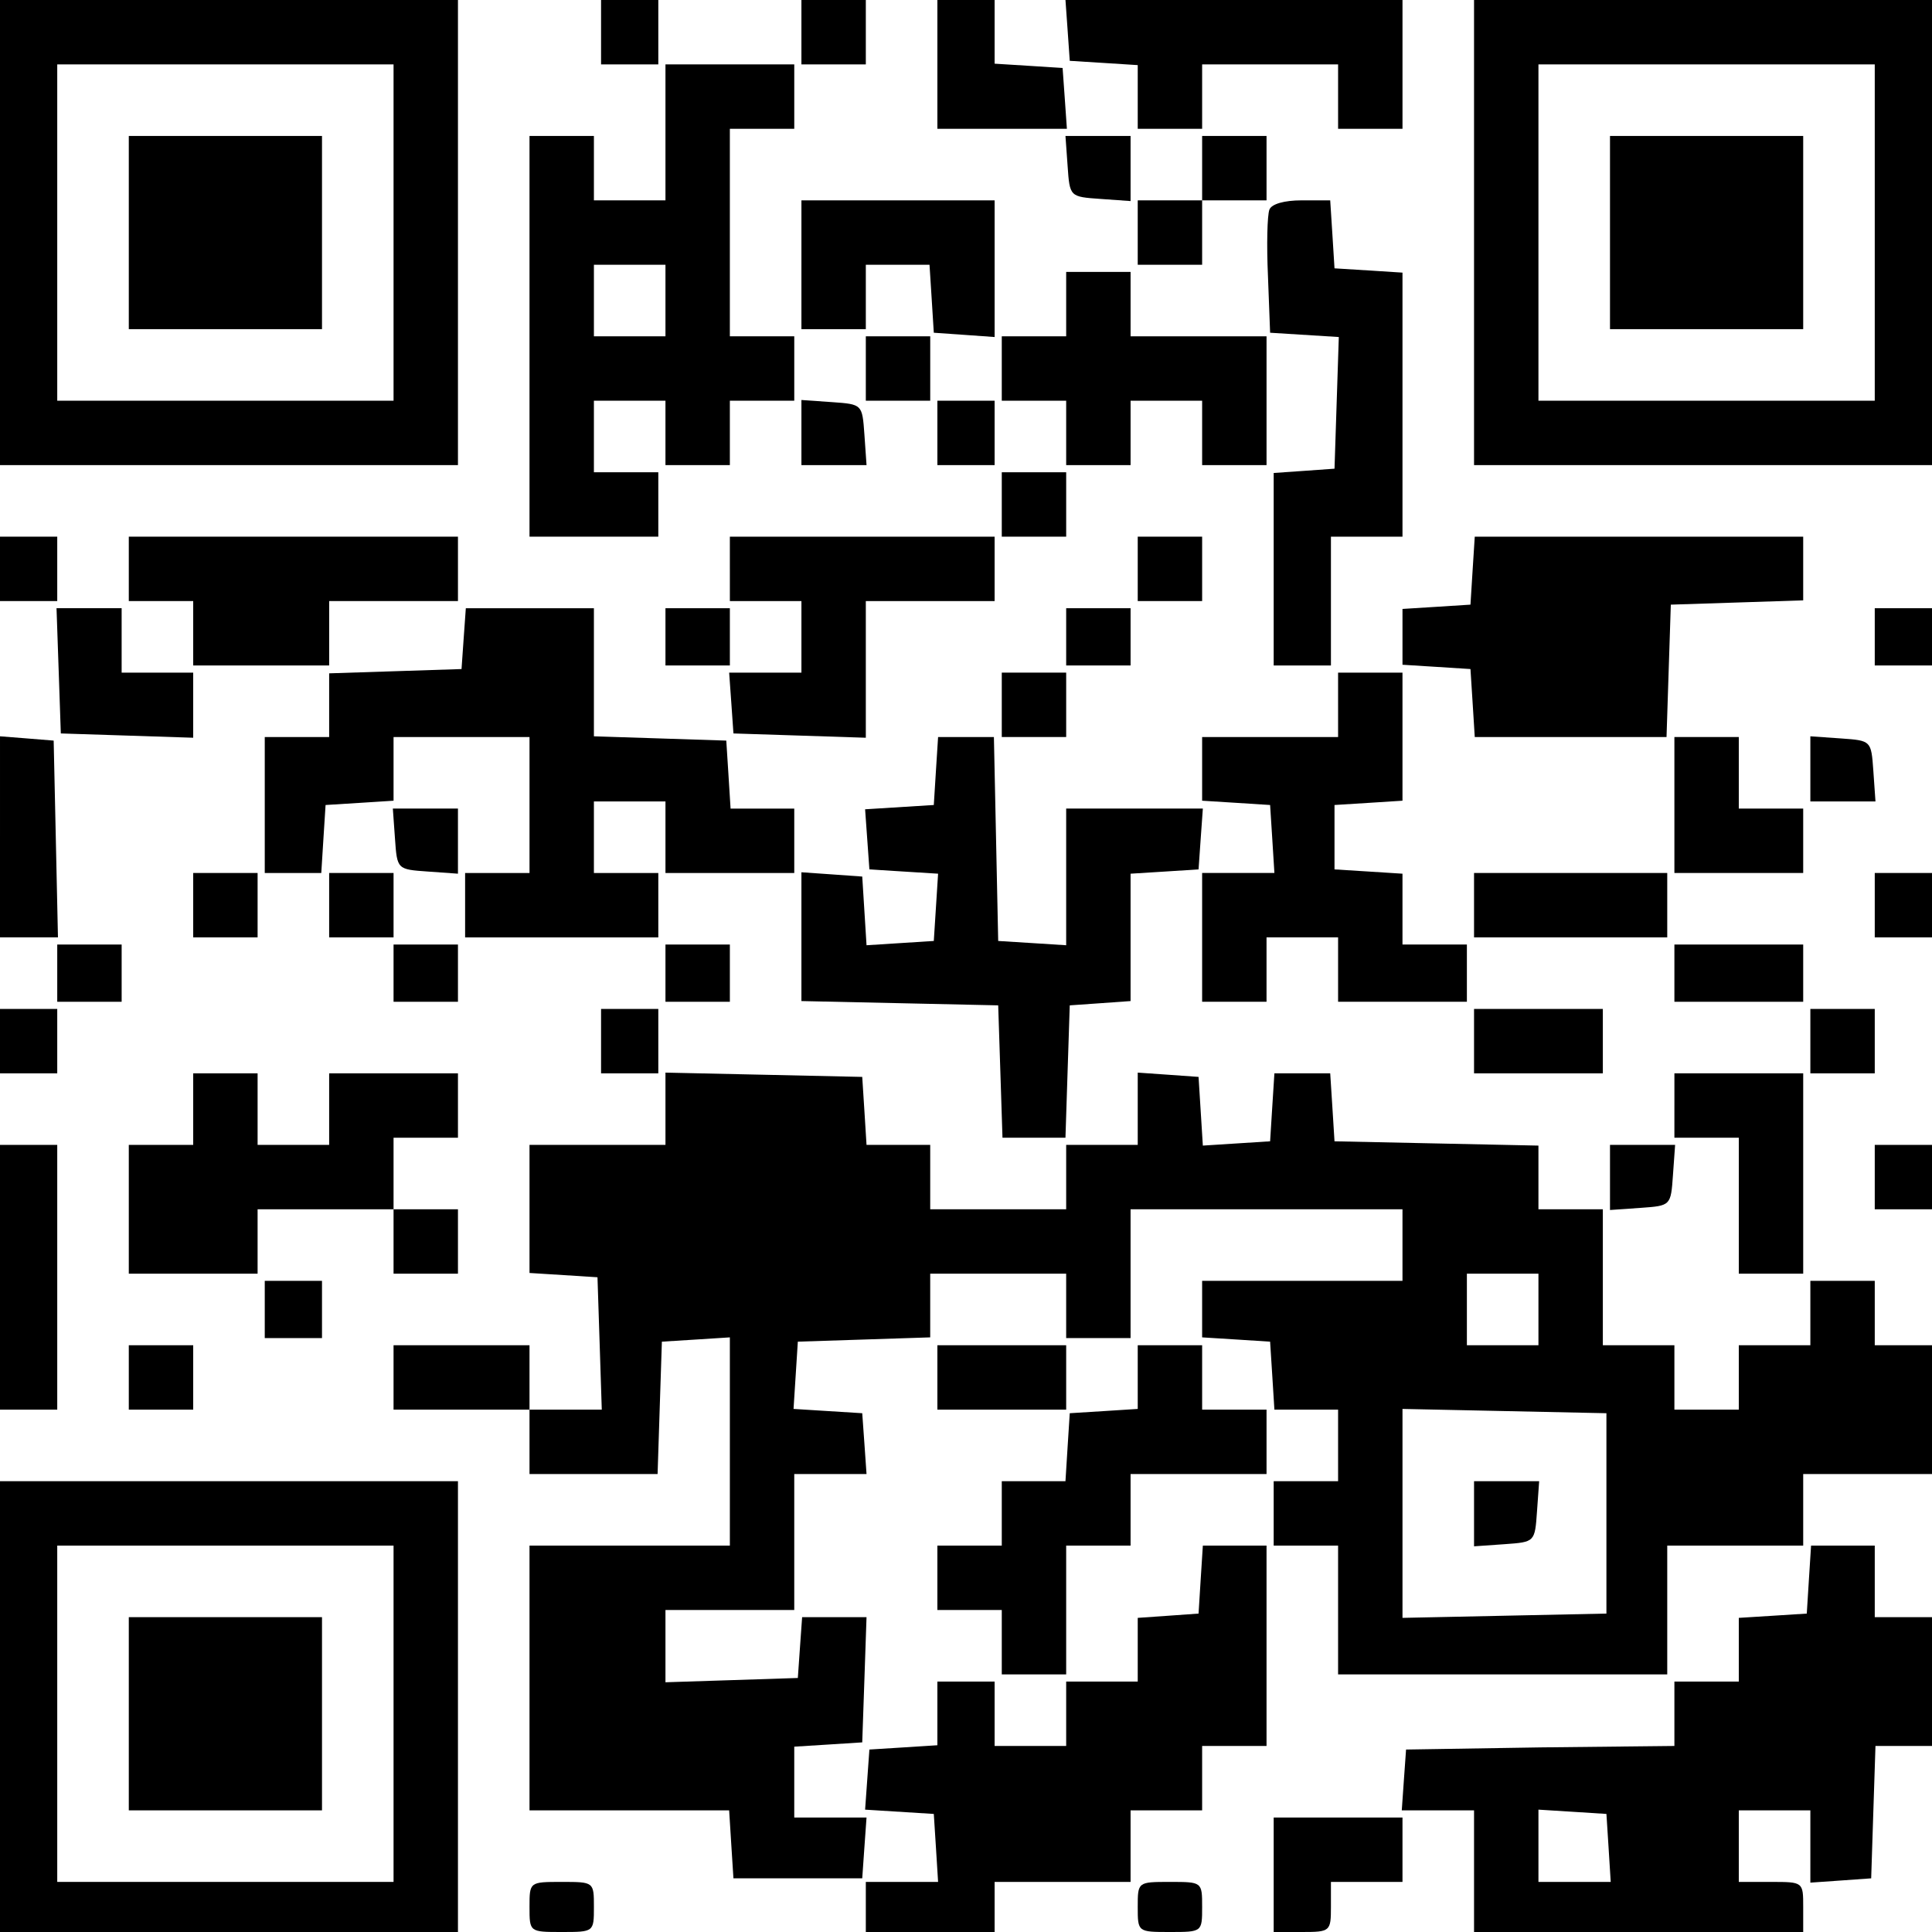
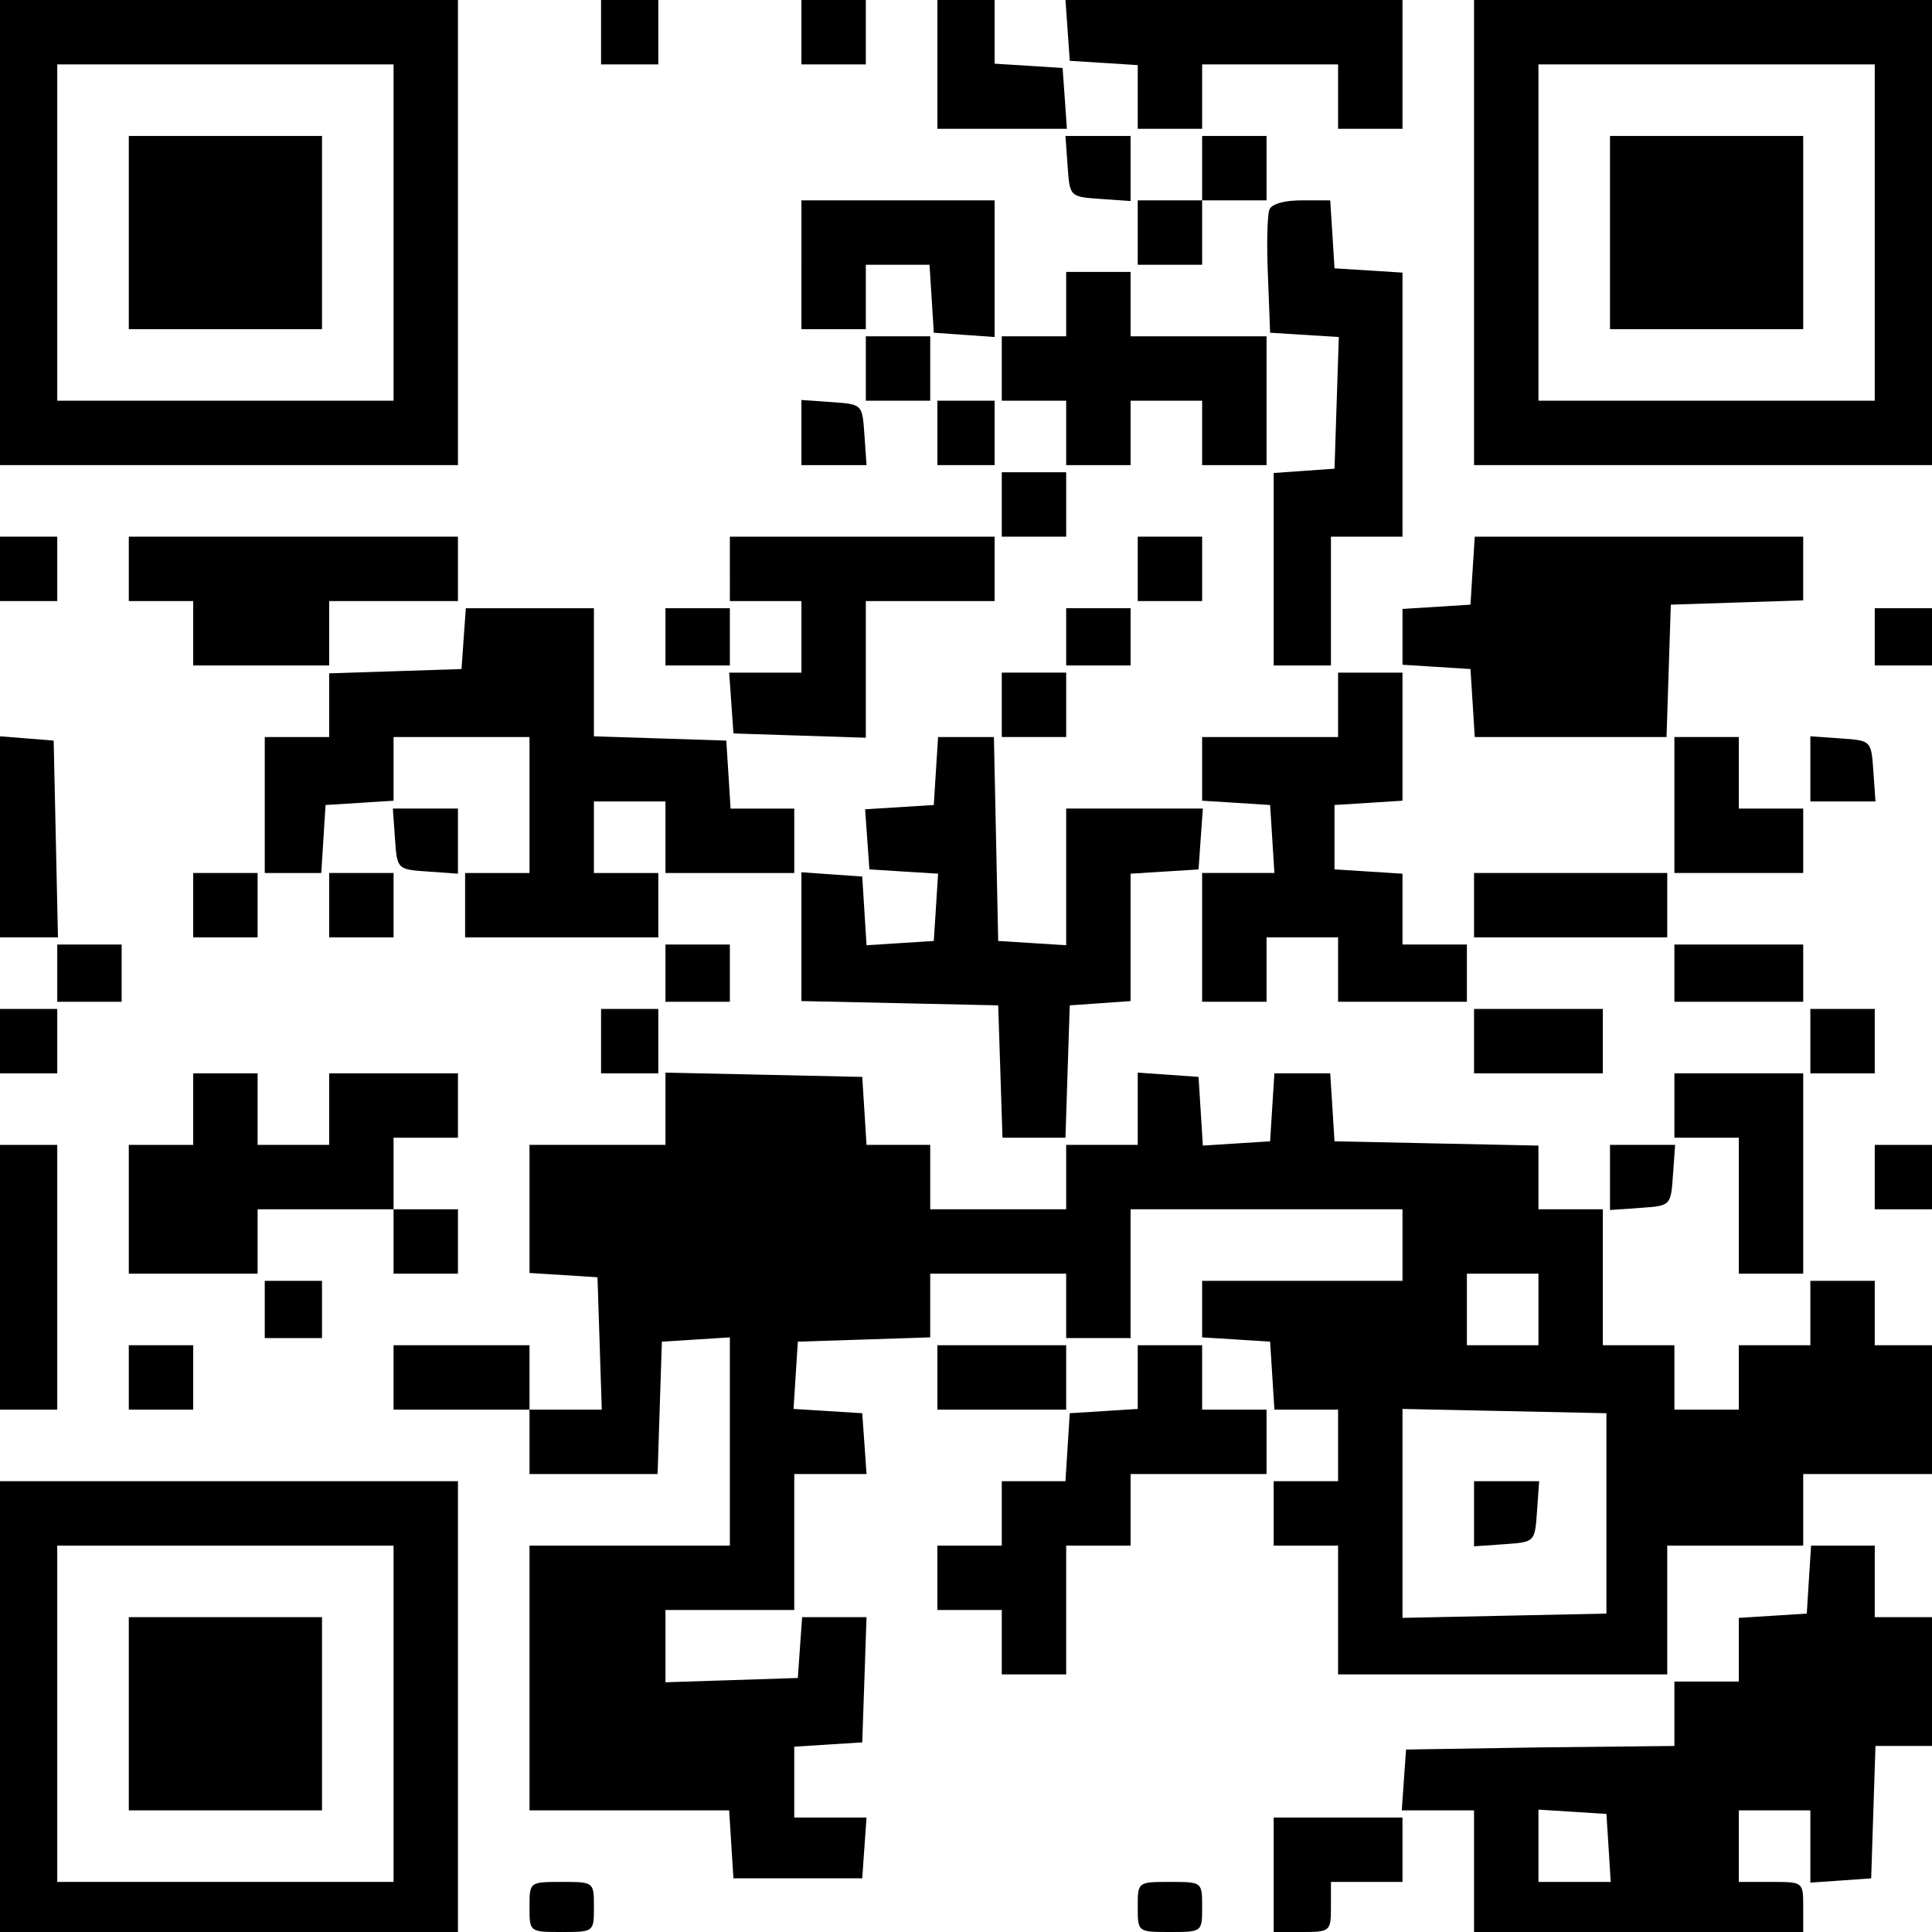
<svg xmlns="http://www.w3.org/2000/svg" version="1.0" width="270pt" height="270pt" viewBox="0 0 270 270" preserveAspectRatio="xMidYMid meet">
  <g transform="translate(0,270) scale(0.1,-0.1)" fill="#000000" stroke="none">
    <path d="M0 2375 l0 -325 320 0 320 0 0 325 0 325 -320 0 -320 0 0 -325z m550 0 l0 -235 -235 0 -235 0 0 235 0 235 235 0 235 0 0 -235z" />
    <path d="M180 2375 l0 -135 135 0 135 0 0 135 0 135 -135 0 -135 0 0 -135z" />
    <path d="M840 2655 l0 -45 40 0 40 0 0 45 0 45 -40 0 -40 0 0 -45z" />
    <path d="M1120 2655 l0 -45 45 0 45 0 0 45 0 45 -45 0 -45 0 0 -45z" />
    <path d="M1310 2610 l0 -90 91 0 90 0 -3 43 -3 42 -47 3 -48 3 0 45 0 44 -40 0 -40 0 0 -90z" />
    <path d="M1492 2658 l3 -43 48 -3 47 -3 0 -45 0 -44 45 0 45 0 0 45 0 45 95 0 95 0 0 -45 0 -45 45 0 45 0 0 90 0 90 -236 0 -235 0 3 -42z" />
    <path d="M2060 2375 l0 -325 320 0 320 0 0 325 0 325 -320 0 -320 0 0 -325z m560 0 l0 -235 -235 0 -235 0 0 235 0 235 235 0 235 0 0 -235z" />
    <path d="M2250 2375 l0 -135 135 0 135 0 0 135 0 135 -135 0 -135 0 0 -135z" />
-     <path d="M930 2515 l0 -95 -50 0 -50 0 0 45 0 45 -45 0 -45 0 0 -280 0 -280 90 0 90 0 0 45 0 45 -45 0 -45 0 0 50 0 50 50 0 50 0 0 -45 0 -45 45 0 45 0 0 45 0 45 45 0 45 0 0 45 0 45 -45 0 -45 0 0 145 0 145 45 0 45 0 0 45 0 45 -90 0 -90 0 0 -95z m0 -235 l0 -50 -50 0 -50 0 0 50 0 50 50 0 50 0 0 -50z" />
    <path d="M1492 2468 c3 -43 3 -43 46 -46 l42 -3 0 45 0 46 -46 0 -45 0 3 -42z" />
    <path d="M1680 2465 l0 -45 -45 0 -45 0 0 -45 0 -45 45 0 45 0 0 45 0 45 45 0 45 0 0 45 0 45 -45 0 -45 0 0 -45z" />
    <path d="M1120 2330 l0 -90 45 0 45 0 0 45 0 45 44 0 45 0 3 -47 3 -48 43 -3 42 -3 0 95 0 96 -135 0 -135 0 0 -90z" />
    <path d="M1774 2407 c-3 -8 -4 -49 -2 -93 l3 -79 48 -3 48 -3 -3 -92 -3 -92 -42 -3 -43 -3 0 -135 0 -134 40 0 40 0 0 90 0 90 50 0 50 0 0 184 0 185 -47 3 -48 3 -3 48 -3 47 -40 0 c-24 0 -42 -5 -45 -13z" />
    <path d="M1490 2275 l0 -45 -45 0 -45 0 0 -45 0 -45 45 0 45 0 0 -45 0 -45 45 0 45 0 0 45 0 45 50 0 50 0 0 -45 0 -45 45 0 45 0 0 90 0 90 -95 0 -95 0 0 45 0 45 -45 0 -45 0 0 -45z" />
    <path d="M1210 2185 l0 -45 45 0 45 0 0 45 0 45 -45 0 -45 0 0 -45z" />
    <path d="M1120 2096 l0 -46 46 0 45 0 -3 43 c-3 42 -3 42 -45 45 l-43 3 0 -45z" />
    <path d="M1310 2095 l0 -45 40 0 40 0 0 45 0 45 -40 0 -40 0 0 -45z" />
    <path d="M1400 1995 l0 -45 45 0 45 0 0 45 0 45 -45 0 -45 0 0 -45z" />
    <path d="M0 1905 l0 -45 40 0 40 0 0 45 0 45 -40 0 -40 0 0 -45z" />
    <path d="M180 1905 l0 -45 45 0 45 0 0 -45 0 -45 95 0 95 0 0 45 0 45 90 0 90 0 0 45 0 45 -230 0 -230 0 0 -45z" />
    <path d="M1020 1905 l0 -45 50 0 50 0 0 -50 0 -50 -51 0 -50 0 3 -42 3 -43 93 -3 92 -3 0 96 0 95 90 0 90 0 0 45 0 45 -185 0 -185 0 0 -45z" />
    <path d="M1590 1905 l0 -45 45 0 45 0 0 45 0 45 -45 0 -45 0 0 -45z" />
    <path d="M2058 1903 l-3 -48 -47 -3 -48 -3 0 -39 0 -39 48 -3 47 -3 3 -47 3 -48 134 0 134 0 3 93 3 92 93 3 92 3 0 44 0 45 -229 0 -230 0 -3 -47z" />
-     <path d="M82 1763 l3 -88 93 -3 92 -3 0 46 0 45 -50 0 -50 0 0 45 0 45 -45 0 -46 0 3 -87z" />
    <path d="M648 1808 l-3 -43 -92 -3 -93 -3 0 -44 0 -45 -45 0 -45 0 0 -95 0 -95 39 0 40 0 3 48 3 47 48 3 47 3 0 45 0 44 95 0 95 0 0 -95 0 -95 -45 0 -45 0 0 -45 0 -45 135 0 135 0 0 45 0 45 -45 0 -45 0 0 50 0 50 50 0 50 0 0 -50 0 -50 90 0 90 0 0 45 0 45 -44 0 -45 0 -3 48 -3 47 -92 3 -93 3 0 89 0 90 -89 0 -90 0 -3 -42z" />
    <path d="M930 1810 l0 -40 45 0 45 0 0 40 0 40 -45 0 -45 0 0 -40z" />
    <path d="M1490 1810 l0 -40 45 0 45 0 0 40 0 40 -45 0 -45 0 0 -40z" />
    <path d="M2620 1810 l0 -40 40 0 40 0 0 40 0 40 -40 0 -40 0 0 -40z" />
    <path d="M1400 1715 l0 -45 45 0 45 0 0 45 0 45 -45 0 -45 0 0 -45z" />
    <path d="M1870 1715 l0 -45 -95 0 -95 0 0 -44 0 -45 48 -3 47 -3 3 -47 3 -48 -50 0 -51 0 0 -90 0 -90 45 0 45 0 0 45 0 45 50 0 50 0 0 -45 0 -45 90 0 90 0 0 40 0 40 -45 0 -45 0 0 49 0 50 -47 3 -48 3 0 45 0 45 48 3 47 3 0 90 0 89 -45 0 -45 0 0 -45z" />
    <path d="M0 1531 l0 -141 40 0 41 0 -3 138 -3 137 -37 3 -38 3 0 -140z" />
    <path d="M1308 1623 l-3 -48 -48 -3 -48 -3 3 -42 3 -42 48 -3 48 -3 -3 -47 -3 -47 -47 -3 -47 -3 -3 48 -3 48 -42 3 -43 3 0 -90 0 -90 138 -3 137 -3 3 -92 3 -93 44 0 44 0 3 93 3 92 43 3 42 3 0 89 0 89 48 3 47 3 3 43 3 42 -95 0 -96 0 0 -96 0 -95 -47 3 -48 3 -3 143 -3 142 -39 0 -39 0 -3 -47z" />
    <path d="M2340 1575 l0 -95 90 0 90 0 0 45 0 45 -45 0 -45 0 0 50 0 50 -45 0 -45 0 0 -95z" />
    <path d="M2530 1626 l0 -46 46 0 45 0 -3 43 c-3 42 -3 42 -45 45 l-43 3 0 -45z" />
    <path d="M552 1528 c3 -43 3 -43 46 -46 l42 -3 0 45 0 46 -46 0 -45 0 3 -42z" />
    <path d="M270 1435 l0 -45 45 0 45 0 0 45 0 45 -45 0 -45 0 0 -45z" />
    <path d="M460 1435 l0 -45 45 0 45 0 0 45 0 45 -45 0 -45 0 0 -45z" />
    <path d="M2060 1435 l0 -45 135 0 135 0 0 45 0 45 -135 0 -135 0 0 -45z" />
-     <path d="M2620 1435 l0 -45 40 0 40 0 0 45 0 45 -40 0 -40 0 0 -45z" />
    <path d="M80 1340 l0 -40 45 0 45 0 0 40 0 40 -45 0 -45 0 0 -40z" />
-     <path d="M550 1340 l0 -40 45 0 45 0 0 40 0 40 -45 0 -45 0 0 -40z" />
    <path d="M930 1340 l0 -40 45 0 45 0 0 40 0 40 -45 0 -45 0 0 -40z" />
    <path d="M2340 1340 l0 -40 90 0 90 0 0 40 0 40 -90 0 -90 0 0 -40z" />
    <path d="M0 1245 l0 -45 40 0 40 0 0 45 0 45 -40 0 -40 0 0 -45z" />
    <path d="M840 1245 l0 -45 40 0 40 0 0 45 0 45 -40 0 -40 0 0 -45z" />
    <path d="M2060 1245 l0 -45 90 0 90 0 0 45 0 45 -90 0 -90 0 0 -45z" />
    <path d="M2530 1245 l0 -45 45 0 45 0 0 45 0 45 -45 0 -45 0 0 -45z" />
    <path d="M270 1150 l0 -50 -45 0 -45 0 0 -90 0 -90 90 0 90 0 0 45 0 45 95 0 95 0 0 -45 0 -45 45 0 45 0 0 45 0 45 -45 0 -45 0 0 50 0 50 45 0 45 0 0 45 0 45 -90 0 -90 0 0 -50 0 -50 -50 0 -50 0 0 50 0 50 -45 0 -45 0 0 -50z" />
    <path d="M930 1150 l0 -50 -95 0 -95 0 0 -89 0 -90 48 -3 47 -3 3 -92 3 -93 -51 0 -50 0 0 45 0 45 -95 0 -95 0 0 -45 0 -45 95 0 95 0 0 -45 0 -45 90 0 89 0 3 93 3 92 48 3 47 3 0 -145 0 -146 -140 0 -140 0 0 -185 0 -185 139 0 140 0 3 -48 3 -47 90 0 90 0 3 43 3 42 -50 0 -51 0 0 49 0 50 48 3 47 3 3 87 3 88 -45 0 -45 0 -3 -42 -3 -43 -92 -3 -93 -3 0 51 0 50 90 0 90 0 0 95 0 95 51 0 50 0 -3 43 -3 42 -48 3 -48 3 3 47 3 47 93 3 92 3 0 44 0 45 95 0 95 0 0 -45 0 -45 45 0 45 0 0 90 0 90 190 0 190 0 0 -50 0 -50 -140 0 -140 0 0 -39 0 -40 48 -3 47 -3 3 -47 3 -48 45 0 44 0 0 -50 0 -50 -45 0 -45 0 0 -45 0 -45 45 0 45 0 0 -90 0 -90 230 0 230 0 0 90 0 90 95 0 95 0 0 50 0 50 90 0 90 0 0 90 0 90 -40 0 -40 0 0 45 0 45 -45 0 -45 0 0 -45 0 -45 -50 0 -50 0 0 -45 0 -45 -45 0 -45 0 0 45 0 45 -50 0 -50 0 0 95 0 95 -45 0 -45 0 0 45 0 44 -142 3 -143 3 -3 48 -3 47 -39 0 -39 0 -3 -47 -3 -48 -47 -3 -47 -3 -3 48 -3 48 -42 3 -43 3 0 -50 0 -51 -50 0 -50 0 0 -45 0 -45 -95 0 -95 0 0 45 0 45 -44 0 -45 0 -3 48 -3 47 -137 3 -138 3 0 -51z m1220 -280 l0 -50 -50 0 -50 0 0 50 0 50 50 0 50 0 0 -50z m95 -285 l0 -140 -142 -3 -143 -3 0 146 0 146 143 -3 142 -3 0 -140z" />
    <path d="M2060 584 l0 -45 43 3 c42 3 42 3 45 46 l3 42 -45 0 -46 0 0 -46z" />
    <path d="M2340 1155 l0 -45 45 0 45 0 0 -95 0 -95 45 0 45 0 0 140 0 140 -90 0 -90 0 0 -45z" />
    <path d="M0 915 l0 -185 40 0 40 0 0 185 0 185 -40 0 -40 0 0 -185z" />
    <path d="M2250 1054 l0 -45 43 3 c42 3 42 3 45 46 l3 42 -45 0 -46 0 0 -46z" />
    <path d="M2620 1055 l0 -45 40 0 40 0 0 45 0 45 -40 0 -40 0 0 -45z" />
    <path d="M370 870 l0 -40 40 0 40 0 0 40 0 40 -40 0 -40 0 0 -40z" />
    <path d="M180 775 l0 -45 45 0 45 0 0 45 0 45 -45 0 -45 0 0 -45z" />
    <path d="M1310 775 l0 -45 90 0 90 0 0 45 0 45 -90 0 -90 0 0 -45z" />
    <path d="M1590 776 l0 -45 -47 -3 -48 -3 -3 -47 -3 -48 -45 0 -44 0 0 -45 0 -45 -45 0 -45 0 0 -45 0 -45 45 0 45 0 0 -45 0 -45 45 0 45 0 0 90 0 90 45 0 45 0 0 50 0 50 95 0 95 0 0 45 0 45 -45 0 -45 0 0 45 0 45 -45 0 -45 0 0 -44z" />
    <path d="M0 315 l0 -315 320 0 320 0 0 315 0 315 -320 0 -320 0 0 -315z m550 -10 l0 -235 -235 0 -235 0 0 235 0 235 235 0 235 0 0 -235z" />
    <path d="M180 305 l0 -135 135 0 135 0 0 135 0 135 -135 0 -135 0 0 -135z" />
-     <path d="M1678 493 l-3 -48 -42 -3 -43 -3 0 -45 0 -44 -50 0 -50 0 0 -45 0 -45 -50 0 -50 0 0 45 0 45 -40 0 -40 0 0 -44 0 -45 -47 -3 -48 -3 -3 -42 -3 -42 48 -3 48 -3 3 -47 3 -48 -50 0 -51 0 0 -35 0 -35 90 0 90 0 0 35 0 35 95 0 95 0 0 50 0 50 50 0 50 0 0 45 0 45 45 0 45 0 0 140 0 140 -44 0 -45 0 -3 -47z" />
    <path d="M2528 493 l-3 -48 -47 -3 -48 -3 0 -45 0 -44 -45 0 -45 0 0 -45 0 -45 -187 -2 -188 -3 -3 -42 -3 -43 50 0 51 0 0 -85 0 -85 230 0 230 0 0 35 c0 35 0 35 -45 35 l-45 0 0 50 0 50 50 0 50 0 0 -51 0 -50 43 3 42 3 3 93 3 92 39 0 40 0 0 90 0 90 -40 0 -40 0 0 50 0 50 -44 0 -45 0 -3 -47z m-280 -375 l3 -48 -50 0 -51 0 0 51 0 50 48 -3 47 -3 3 -47z" />
    <path d="M1780 80 l0 -80 40 0 c39 0 40 1 40 35 l0 35 50 0 50 0 0 45 0 45 -90 0 -90 0 0 -80z" />
    <path d="M740 35 c0 -35 0 -35 45 -35 45 0 45 0 45 35 0 35 0 35 -45 35 -45 0 -45 0 -45 -35z" />
    <path d="M1590 35 c0 -35 0 -35 45 -35 45 0 45 0 45 35 0 35 0 35 -45 35 -45 0 -45 0 -45 -35z" />
  </g>
</svg>